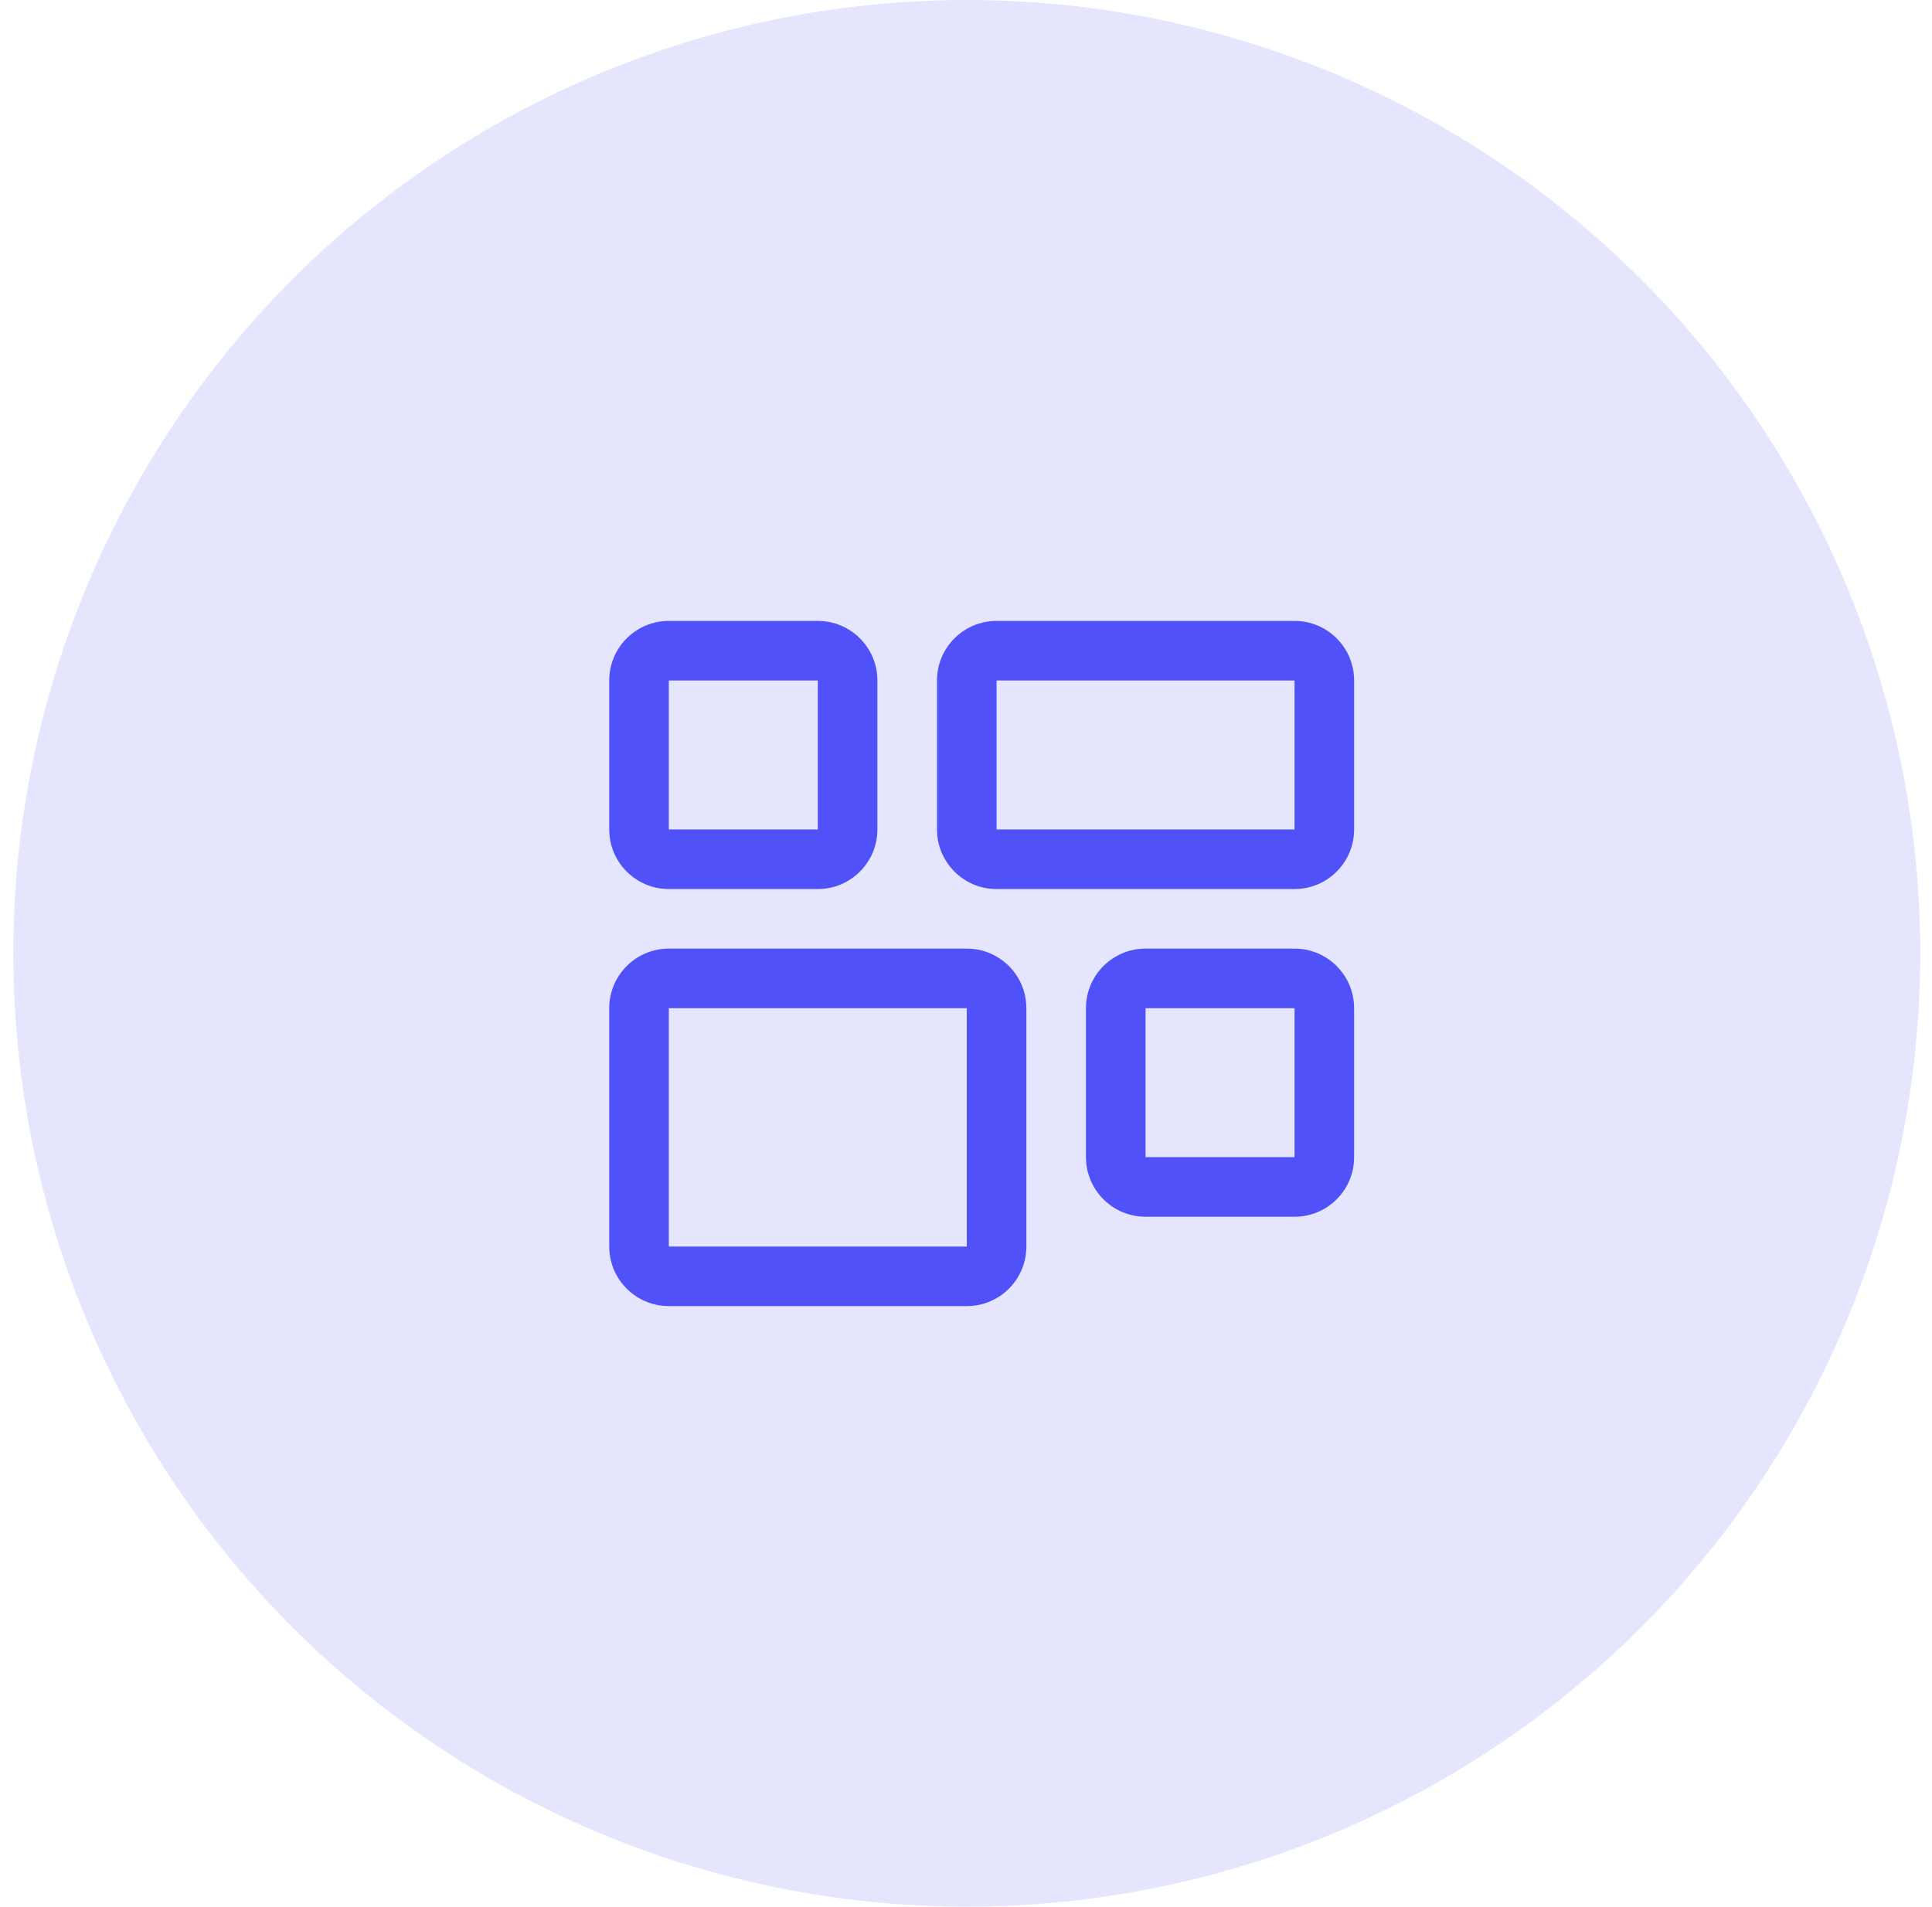
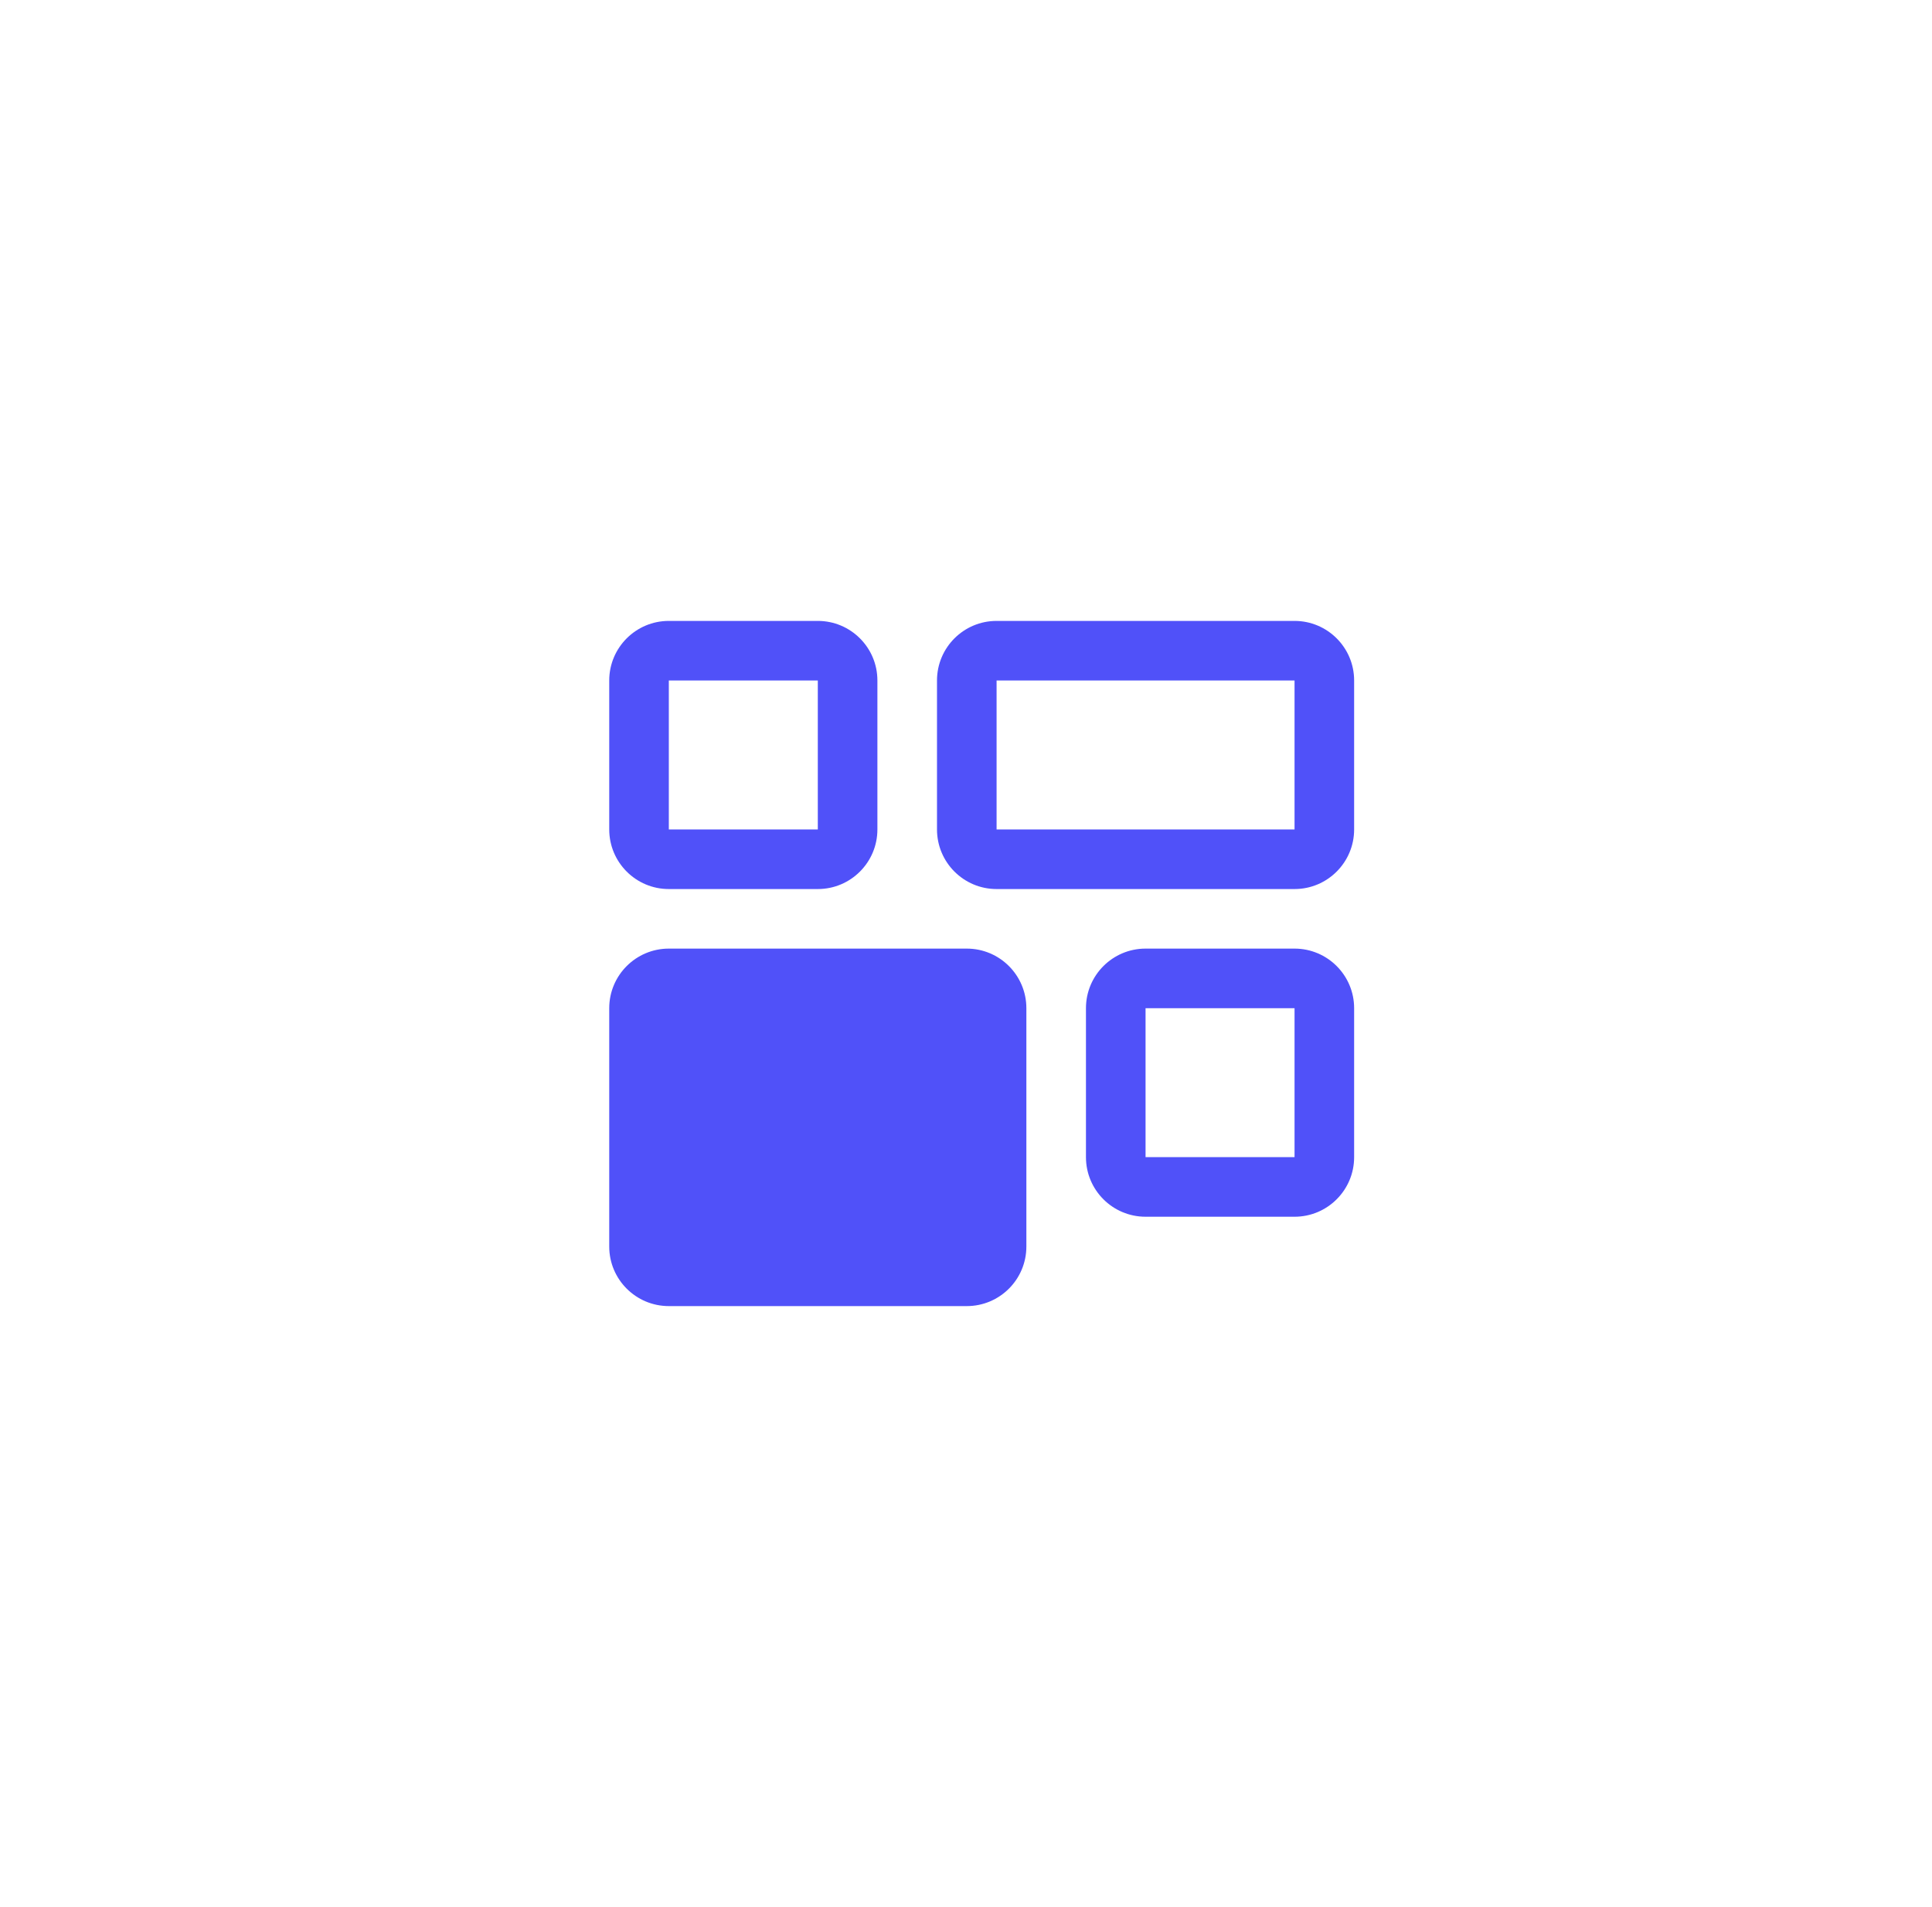
<svg xmlns="http://www.w3.org/2000/svg" width="77" height="76" viewBox="0 0 77 76" fill="none">
-   <circle cx="38.531" cy="38" r="38" fill="#5051F9" fill-opacity="0.15" />
-   <path fill-rule="evenodd" clip-rule="evenodd" d="M38.531 40.188V49.688H26.656V40.188H38.531ZM38.531 37.812H26.656C25.345 37.812 24.281 38.876 24.281 40.188V49.688C24.281 50.999 25.345 52.062 26.656 52.062H38.531C39.843 52.062 40.906 50.999 40.906 49.688V40.188C40.906 38.876 39.843 37.812 38.531 37.812ZM51.594 27.125V33.062H39.719V27.125H51.594ZM51.594 24.75H39.719C38.407 24.75 37.344 25.813 37.344 27.125V33.062C37.344 34.374 38.407 35.438 39.719 35.438H51.594C52.905 35.438 53.969 34.374 53.969 33.062V27.125C53.969 25.813 52.905 24.75 51.594 24.75ZM51.594 40.188V46.125H45.656V40.188H51.594ZM51.594 37.812H45.656C44.345 37.812 43.281 38.876 43.281 40.188V46.125C43.281 47.437 44.345 48.5 45.656 48.5H51.594C52.905 48.5 53.969 47.437 53.969 46.125V40.188C53.969 38.876 52.905 37.812 51.594 37.812ZM32.594 27.125V33.062H26.656V27.125H32.594ZM32.594 24.75H26.656C25.345 24.75 24.281 25.813 24.281 27.125V33.062C24.281 34.374 25.345 35.438 26.656 35.438H32.594C33.905 35.438 34.969 34.374 34.969 33.062V27.125C34.969 25.813 33.905 24.75 32.594 24.75Z" fill="#5051F9" />
+   <path fill-rule="evenodd" clip-rule="evenodd" d="M38.531 40.188V49.688H26.656H38.531ZM38.531 37.812H26.656C25.345 37.812 24.281 38.876 24.281 40.188V49.688C24.281 50.999 25.345 52.062 26.656 52.062H38.531C39.843 52.062 40.906 50.999 40.906 49.688V40.188C40.906 38.876 39.843 37.812 38.531 37.812ZM51.594 27.125V33.062H39.719V27.125H51.594ZM51.594 24.75H39.719C38.407 24.75 37.344 25.813 37.344 27.125V33.062C37.344 34.374 38.407 35.438 39.719 35.438H51.594C52.905 35.438 53.969 34.374 53.969 33.062V27.125C53.969 25.813 52.905 24.75 51.594 24.75ZM51.594 40.188V46.125H45.656V40.188H51.594ZM51.594 37.812H45.656C44.345 37.812 43.281 38.876 43.281 40.188V46.125C43.281 47.437 44.345 48.5 45.656 48.5H51.594C52.905 48.5 53.969 47.437 53.969 46.125V40.188C53.969 38.876 52.905 37.812 51.594 37.812ZM32.594 27.125V33.062H26.656V27.125H32.594ZM32.594 24.75H26.656C25.345 24.75 24.281 25.813 24.281 27.125V33.062C24.281 34.374 25.345 35.438 26.656 35.438H32.594C33.905 35.438 34.969 34.374 34.969 33.062V27.125C34.969 25.813 33.905 24.75 32.594 24.75Z" fill="#5051F9" />
</svg>